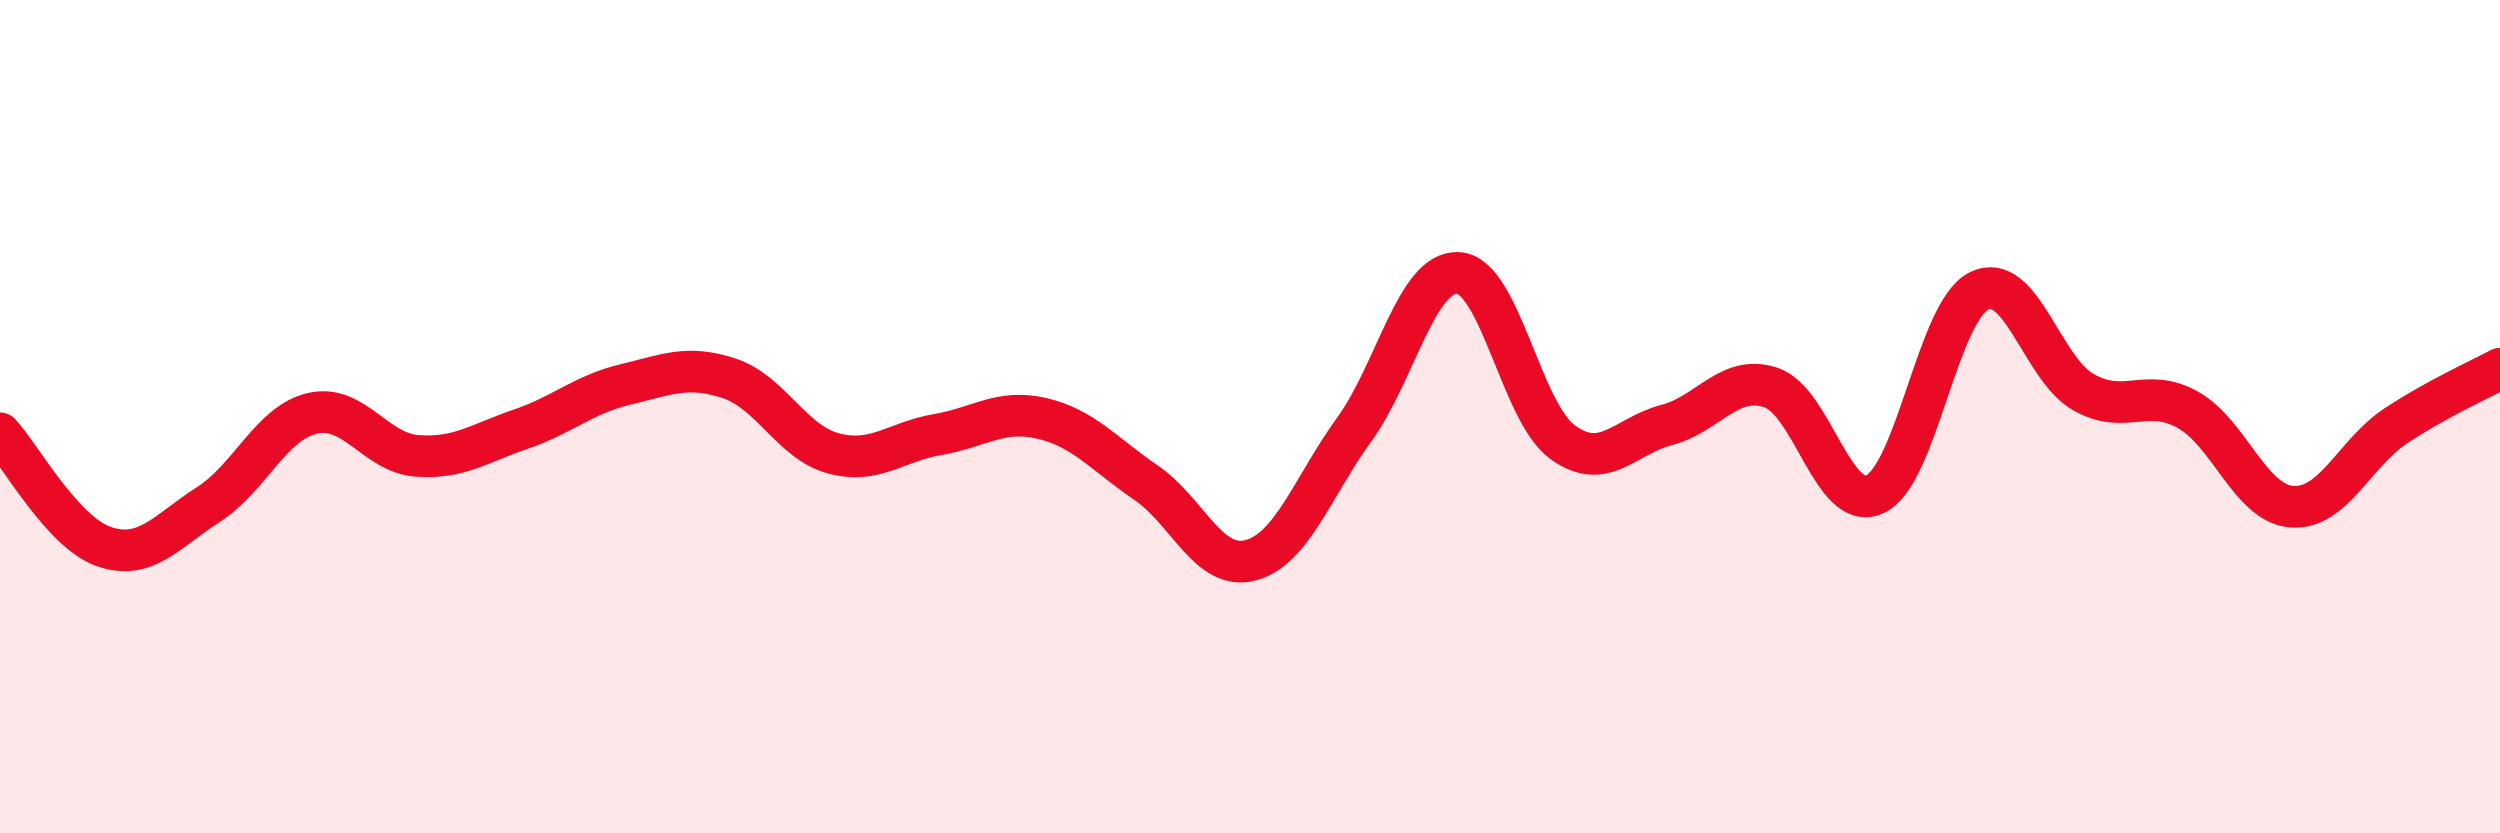
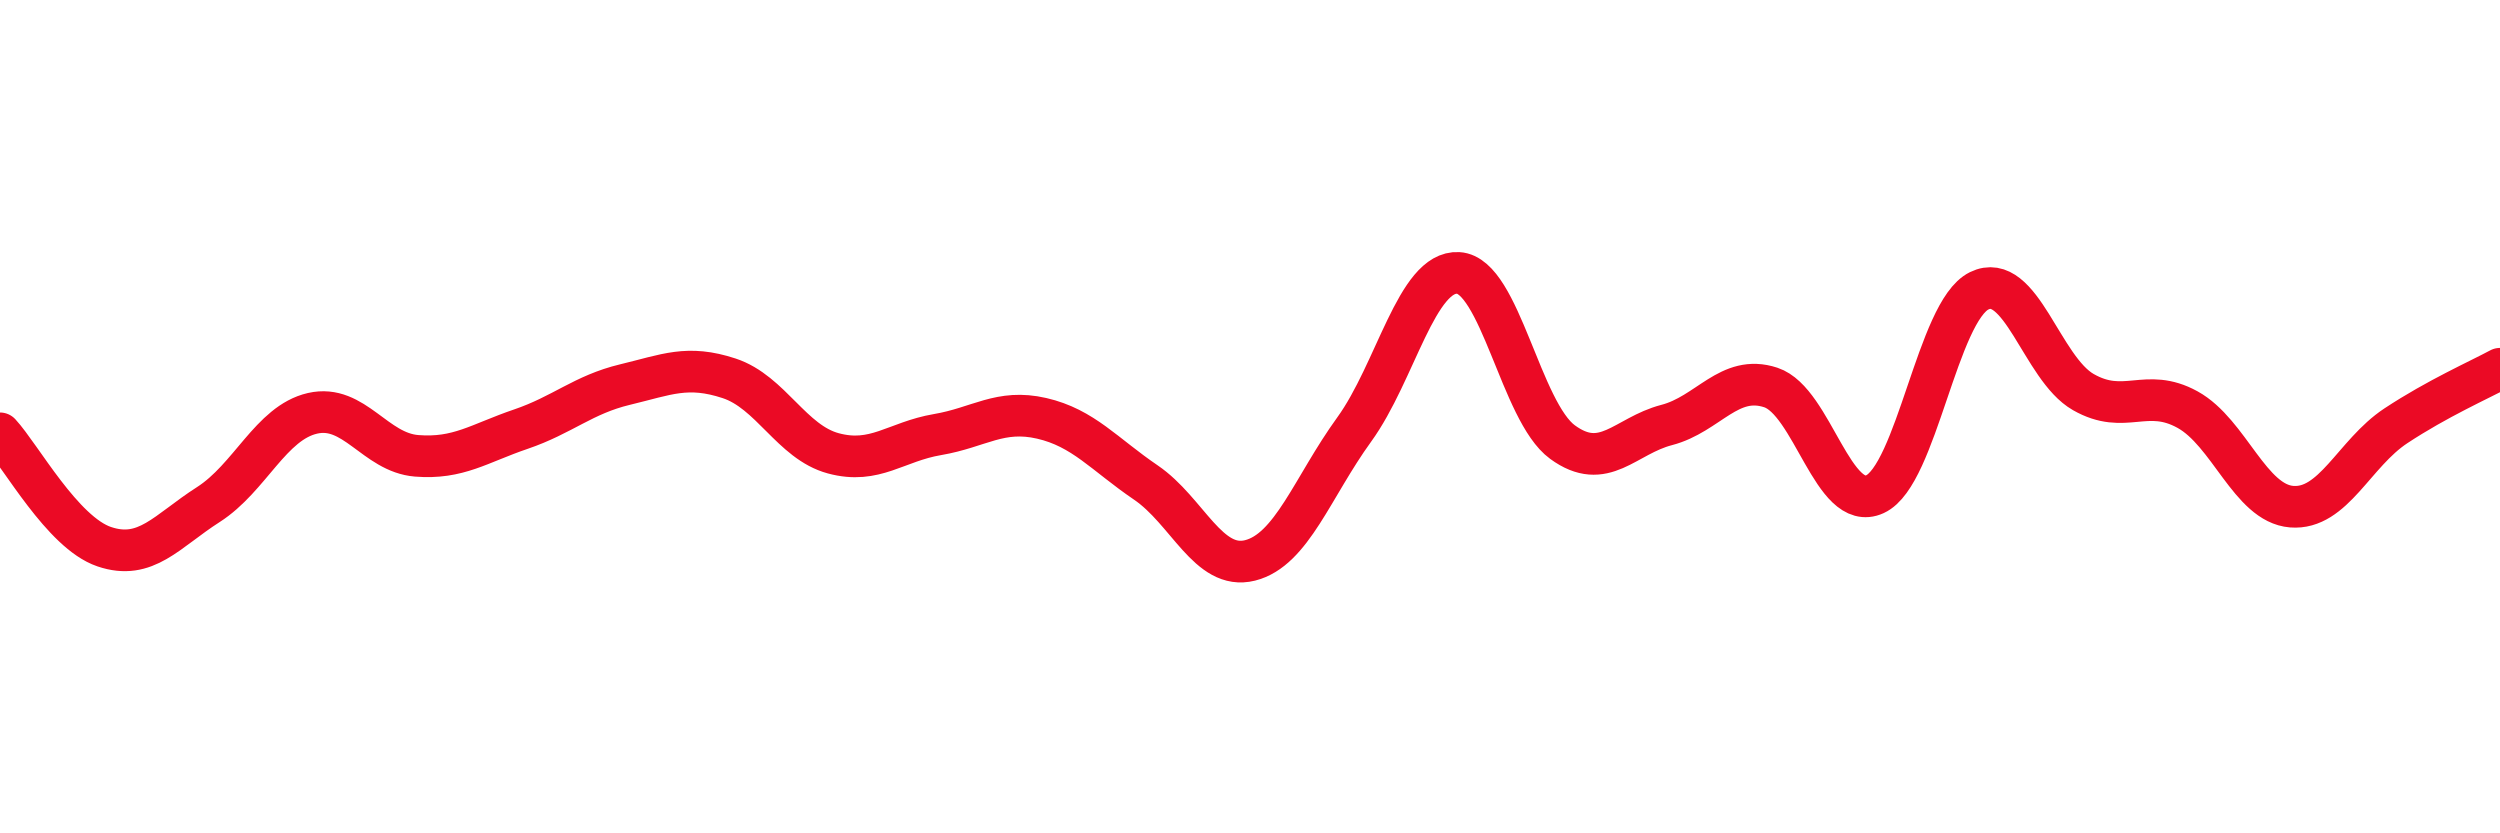
<svg xmlns="http://www.w3.org/2000/svg" width="60" height="20" viewBox="0 0 60 20">
-   <path d="M 0,10.4 C 0.5,10.94 1.5,12.78 2.5,13.12 C 3.5,13.46 4,12.75 5,12.11 C 6,11.47 6.5,10.15 7.5,9.92 C 8.5,9.69 9,10.86 10,10.94 C 11,11.02 11.5,10.64 12.5,10.3 C 13.5,9.96 14,9.47 15,9.23 C 16,8.99 16.5,8.75 17.5,9.08 C 18.5,9.41 19,10.61 20,10.88 C 21,11.15 21.5,10.6 22.5,10.43 C 23.5,10.26 24,9.81 25,10.04 C 26,10.27 26.5,10.9 27.5,11.58 C 28.5,12.26 29,13.7 30,13.45 C 31,13.2 31.5,11.69 32.5,10.31 C 33.5,8.93 34,6.49 35,6.55 C 36,6.61 36.5,9.88 37.5,10.61 C 38.5,11.34 39,10.46 40,10.2 C 41,9.94 41.5,8.97 42.5,9.3 C 43.5,9.63 44,12.32 45,11.86 C 46,11.4 46.5,7.47 47.5,6.98 C 48.5,6.49 49,8.84 50,9.41 C 51,9.98 51.5,9.28 52.5,9.83 C 53.5,10.38 54,12.08 55,12.16 C 56,12.24 56.5,10.88 57.5,10.22 C 58.5,9.56 59.5,9.12 60,8.85L60 20L0 20Z" fill="#EB0A25" opacity="0.1" stroke-linecap="round" stroke-linejoin="round" />
  <path d="M 0,10.4 C 0.5,10.94 1.5,12.78 2.5,13.12 C 3.5,13.46 4,12.75 5,12.11 C 6,11.47 6.5,10.15 7.5,9.92 C 8.5,9.69 9,10.86 10,10.94 C 11,11.02 11.5,10.64 12.5,10.3 C 13.5,9.96 14,9.47 15,9.23 C 16,8.99 16.5,8.75 17.5,9.08 C 18.5,9.41 19,10.61 20,10.88 C 21,11.15 21.5,10.6 22.5,10.43 C 23.5,10.26 24,9.81 25,10.04 C 26,10.27 26.5,10.9 27.5,11.58 C 28.5,12.26 29,13.7 30,13.45 C 31,13.2 31.5,11.69 32.5,10.31 C 33.5,8.93 34,6.49 35,6.55 C 36,6.61 36.5,9.88 37.5,10.61 C 38.5,11.34 39,10.46 40,10.2 C 41,9.94 41.5,8.97 42.5,9.3 C 43.5,9.63 44,12.32 45,11.86 C 46,11.4 46.5,7.47 47.5,6.98 C 48.5,6.49 49,8.84 50,9.41 C 51,9.98 51.5,9.28 52.5,9.83 C 53.5,10.38 54,12.08 55,12.16 C 56,12.24 56.5,10.88 57.5,10.22 C 58.5,9.56 59.5,9.12 60,8.85" stroke="#EB0A25" stroke-width="1" fill="none" stroke-linecap="round" stroke-linejoin="round" />
</svg>